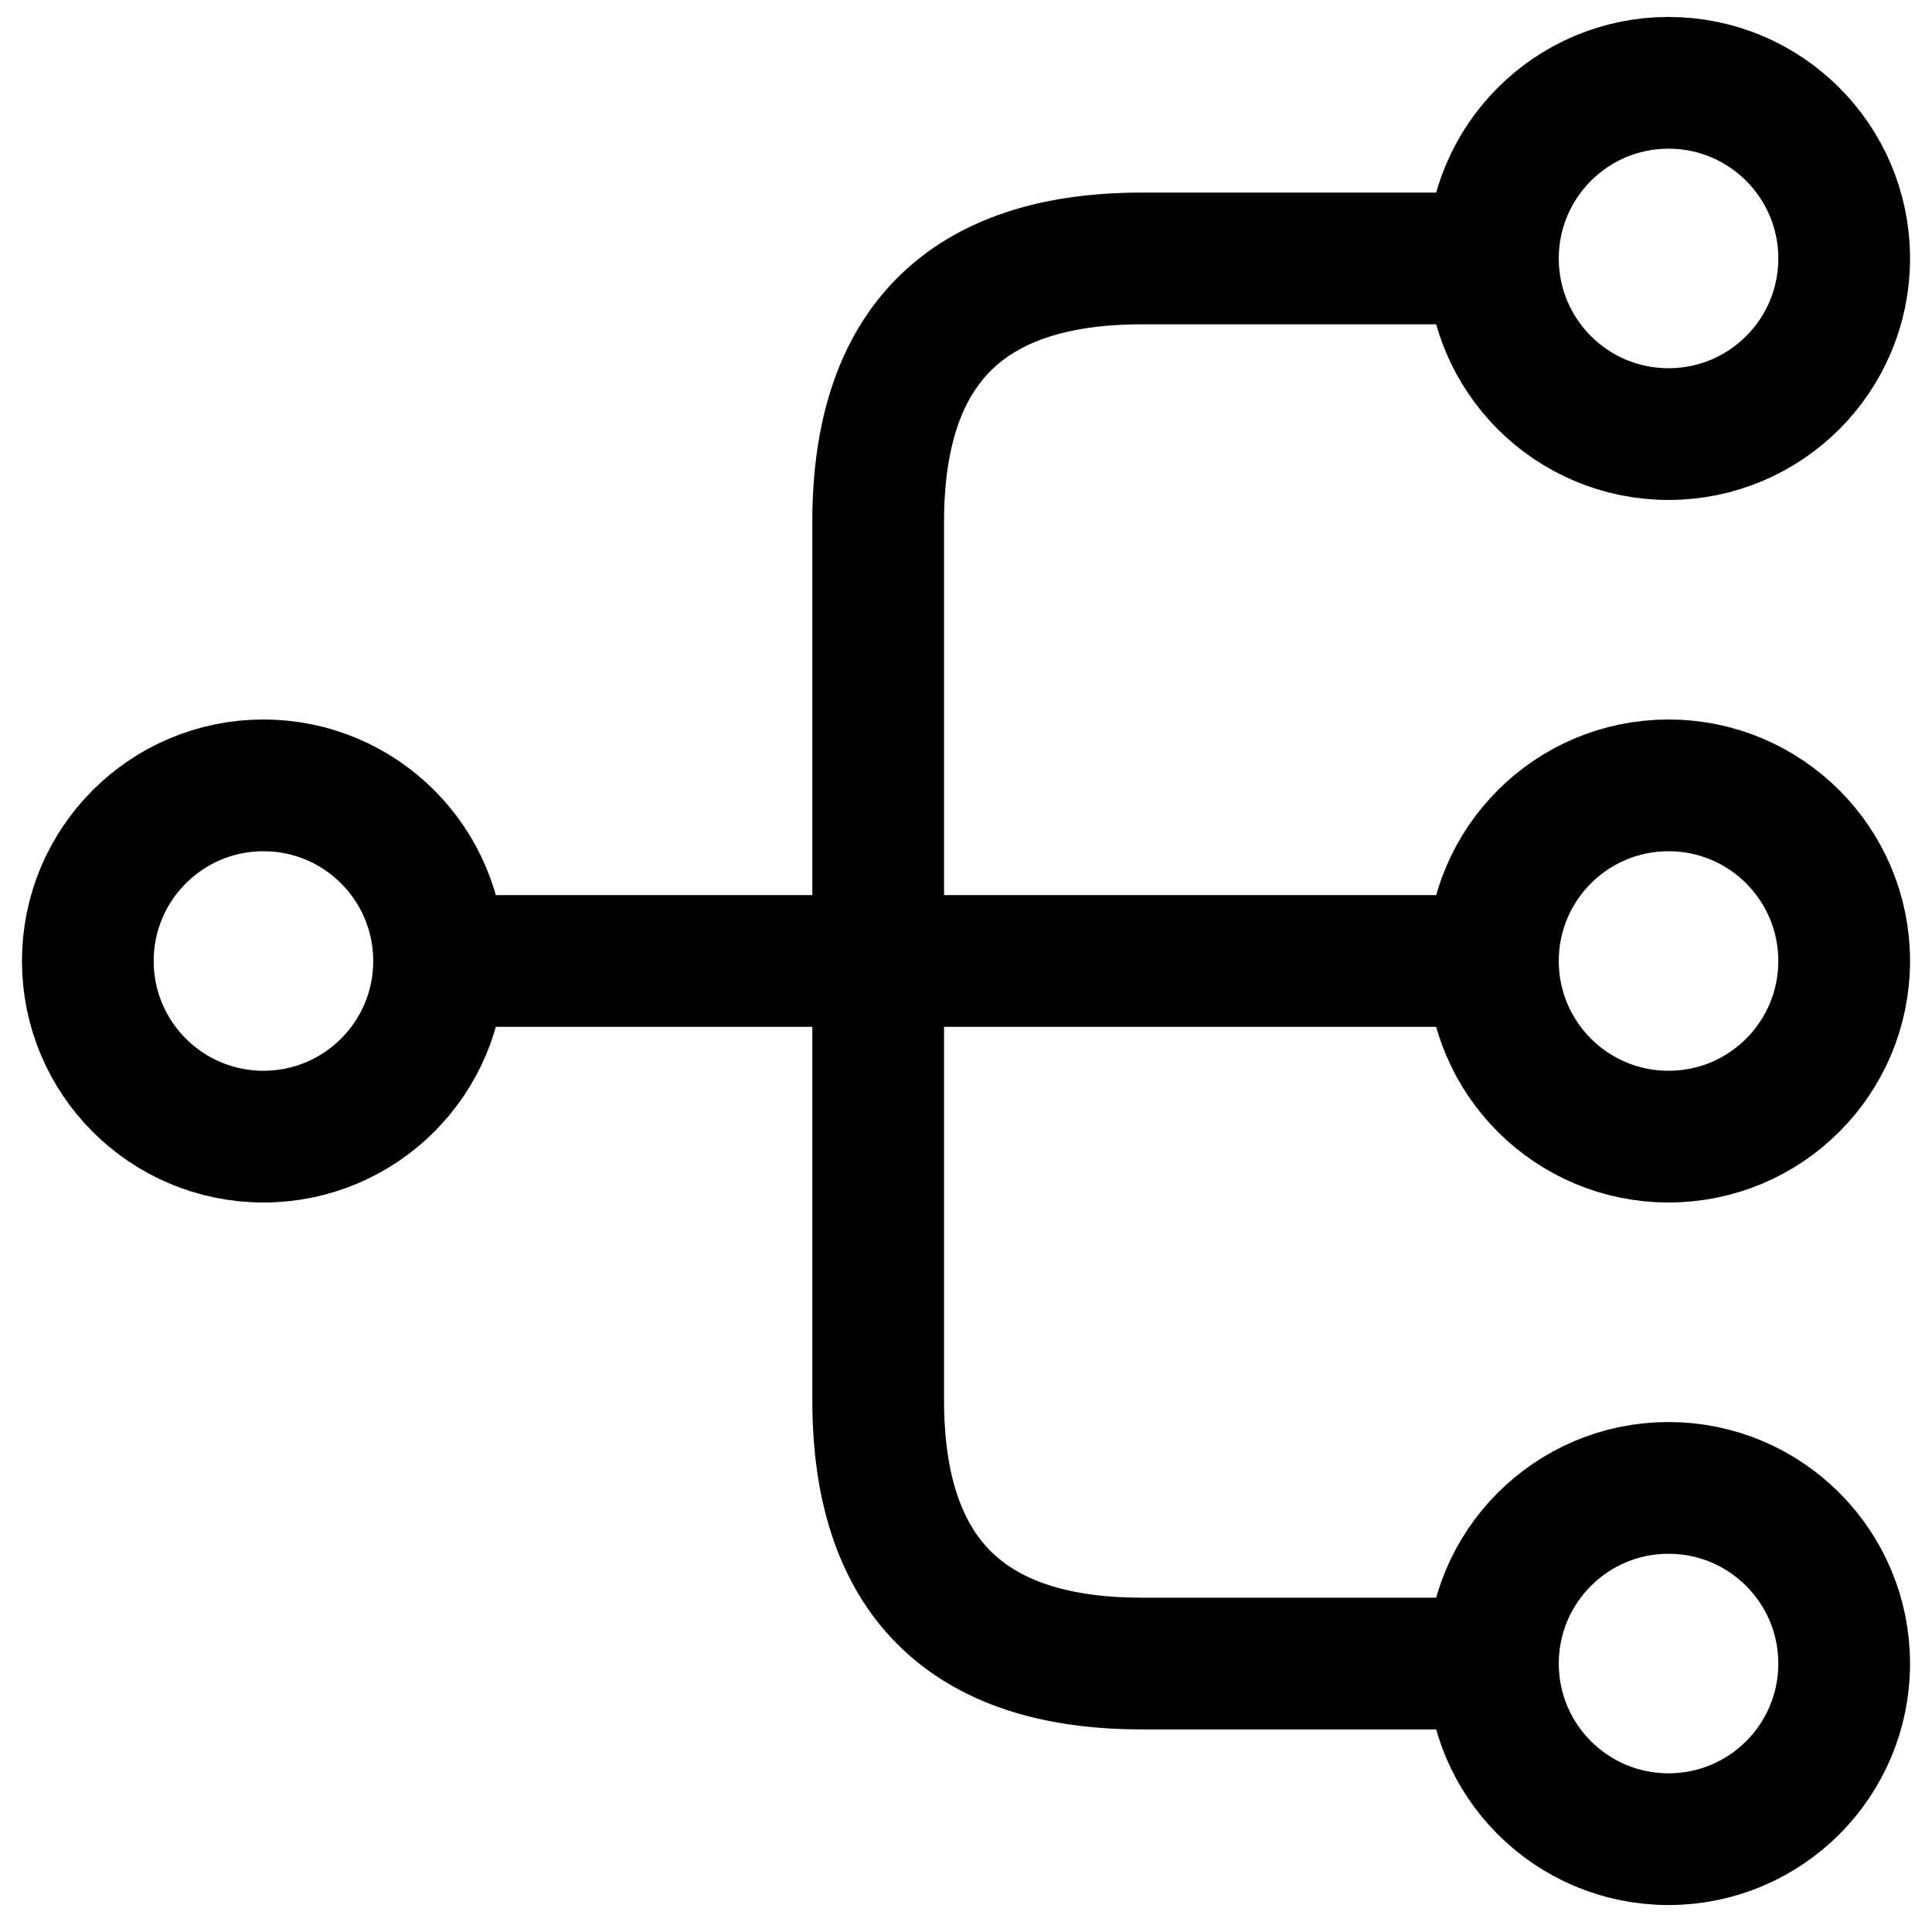
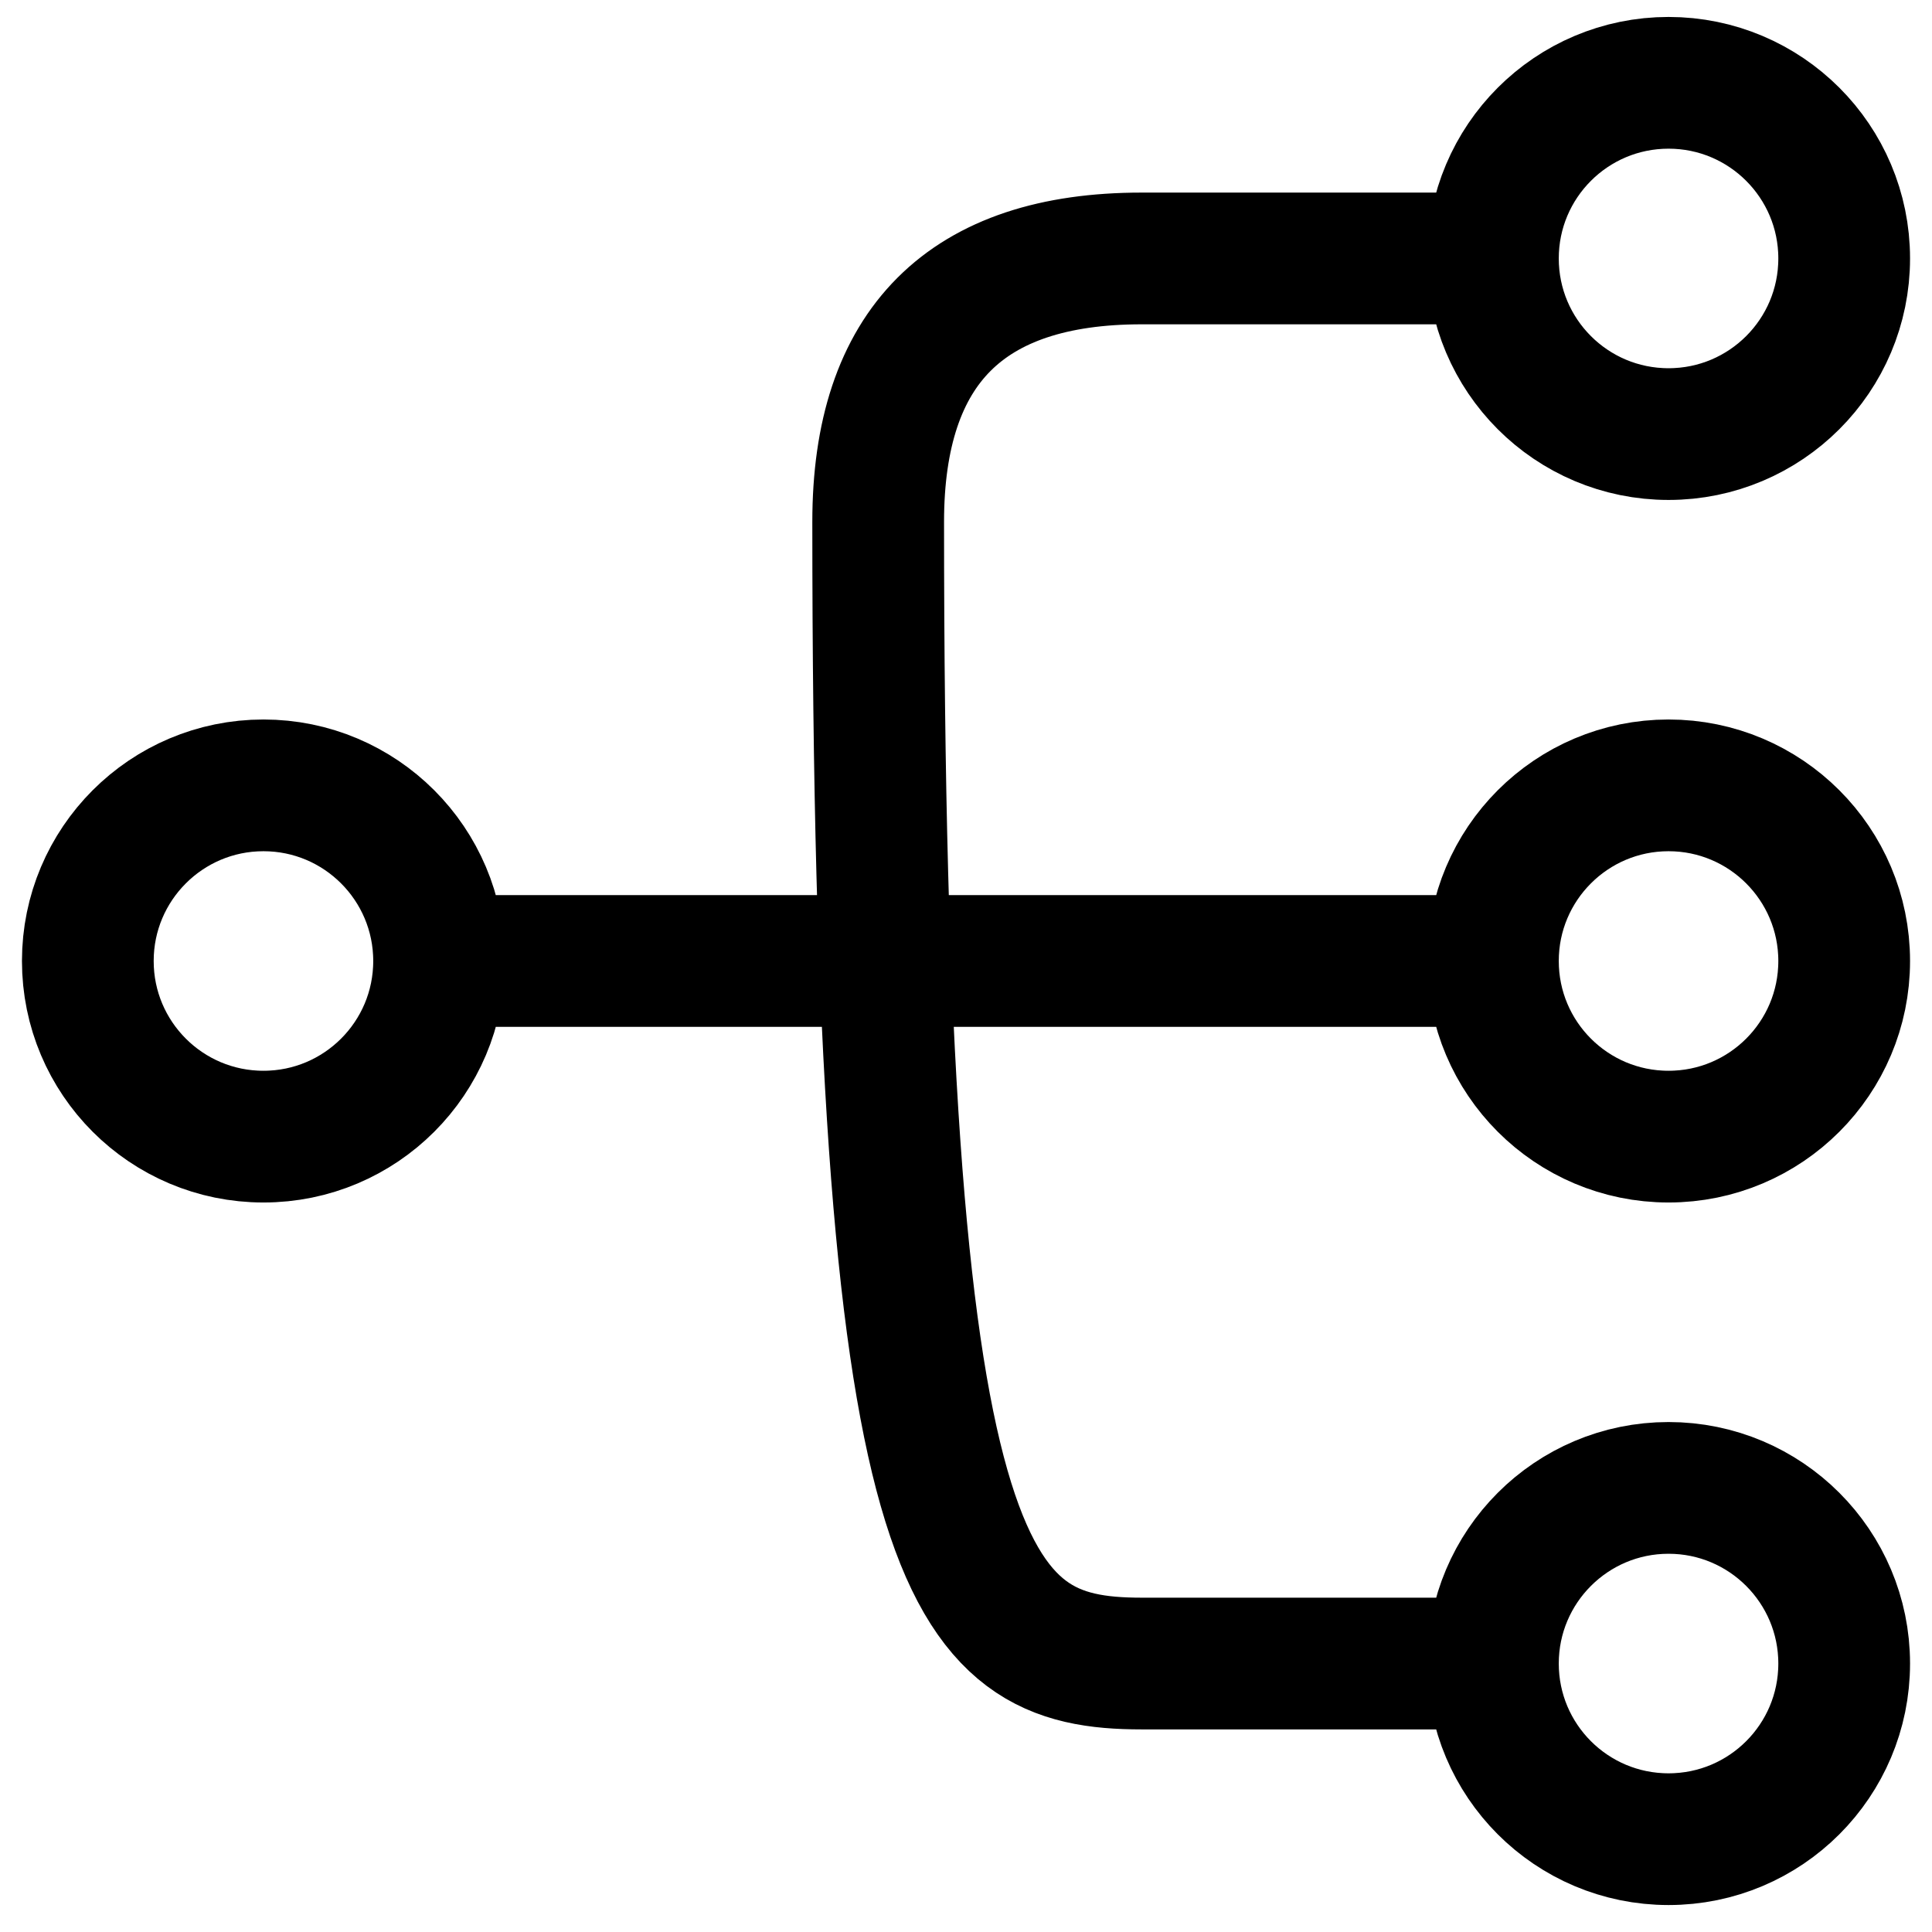
<svg xmlns="http://www.w3.org/2000/svg" width="22" height="22" viewBox="0 0 22 22" fill="none">
-   <path d="M17 10.943C17 12.048 17.895 12.943 19 12.943C20.105 12.943 21 12.048 21 10.943C21 9.839 20.105 8.943 19 8.943C17.895 8.943 17 9.839 17 10.943ZM17 10.943H5M17 2.943C17 4.048 17.895 4.943 19 4.943C20.105 4.943 21 4.048 21 2.943C21 1.839 20.105 0.943 19 0.943C17.895 0.943 17 1.839 17 2.943ZM17 2.943H13C11 2.943 10 3.943 10 5.943V15.943C10 17.943 11 18.943 13 18.943H17M17 18.943C17 20.048 17.895 20.943 19 20.943C20.105 20.943 21 20.048 21 18.943C21 17.839 20.105 16.943 19 16.943C17.895 16.943 17 17.839 17 18.943ZM5 10.943C5 12.048 4.105 12.943 3 12.943C1.895 12.943 1 12.048 1 10.943C1 9.839 1.895 8.943 3 8.943C4.105 8.943 5 9.839 5 10.943Z" stroke="black" stroke-width="1.5" stroke-linecap="round" stroke-linejoin="round" />
+   <path d="M17 10.943C17 12.048 17.895 12.943 19 12.943C20.105 12.943 21 12.048 21 10.943C21 9.839 20.105 8.943 19 8.943C17.895 8.943 17 9.839 17 10.943ZM17 10.943H5M17 2.943C17 4.048 17.895 4.943 19 4.943C20.105 4.943 21 4.048 21 2.943C21 1.839 20.105 0.943 19 0.943C17.895 0.943 17 1.839 17 2.943ZM17 2.943H13C11 2.943 10 3.943 10 5.943C10 17.943 11 18.943 13 18.943H17M17 18.943C17 20.048 17.895 20.943 19 20.943C20.105 20.943 21 20.048 21 18.943C21 17.839 20.105 16.943 19 16.943C17.895 16.943 17 17.839 17 18.943ZM5 10.943C5 12.048 4.105 12.943 3 12.943C1.895 12.943 1 12.048 1 10.943C1 9.839 1.895 8.943 3 8.943C4.105 8.943 5 9.839 5 10.943Z" stroke="black" stroke-width="1.5" stroke-linecap="round" stroke-linejoin="round" />
</svg>